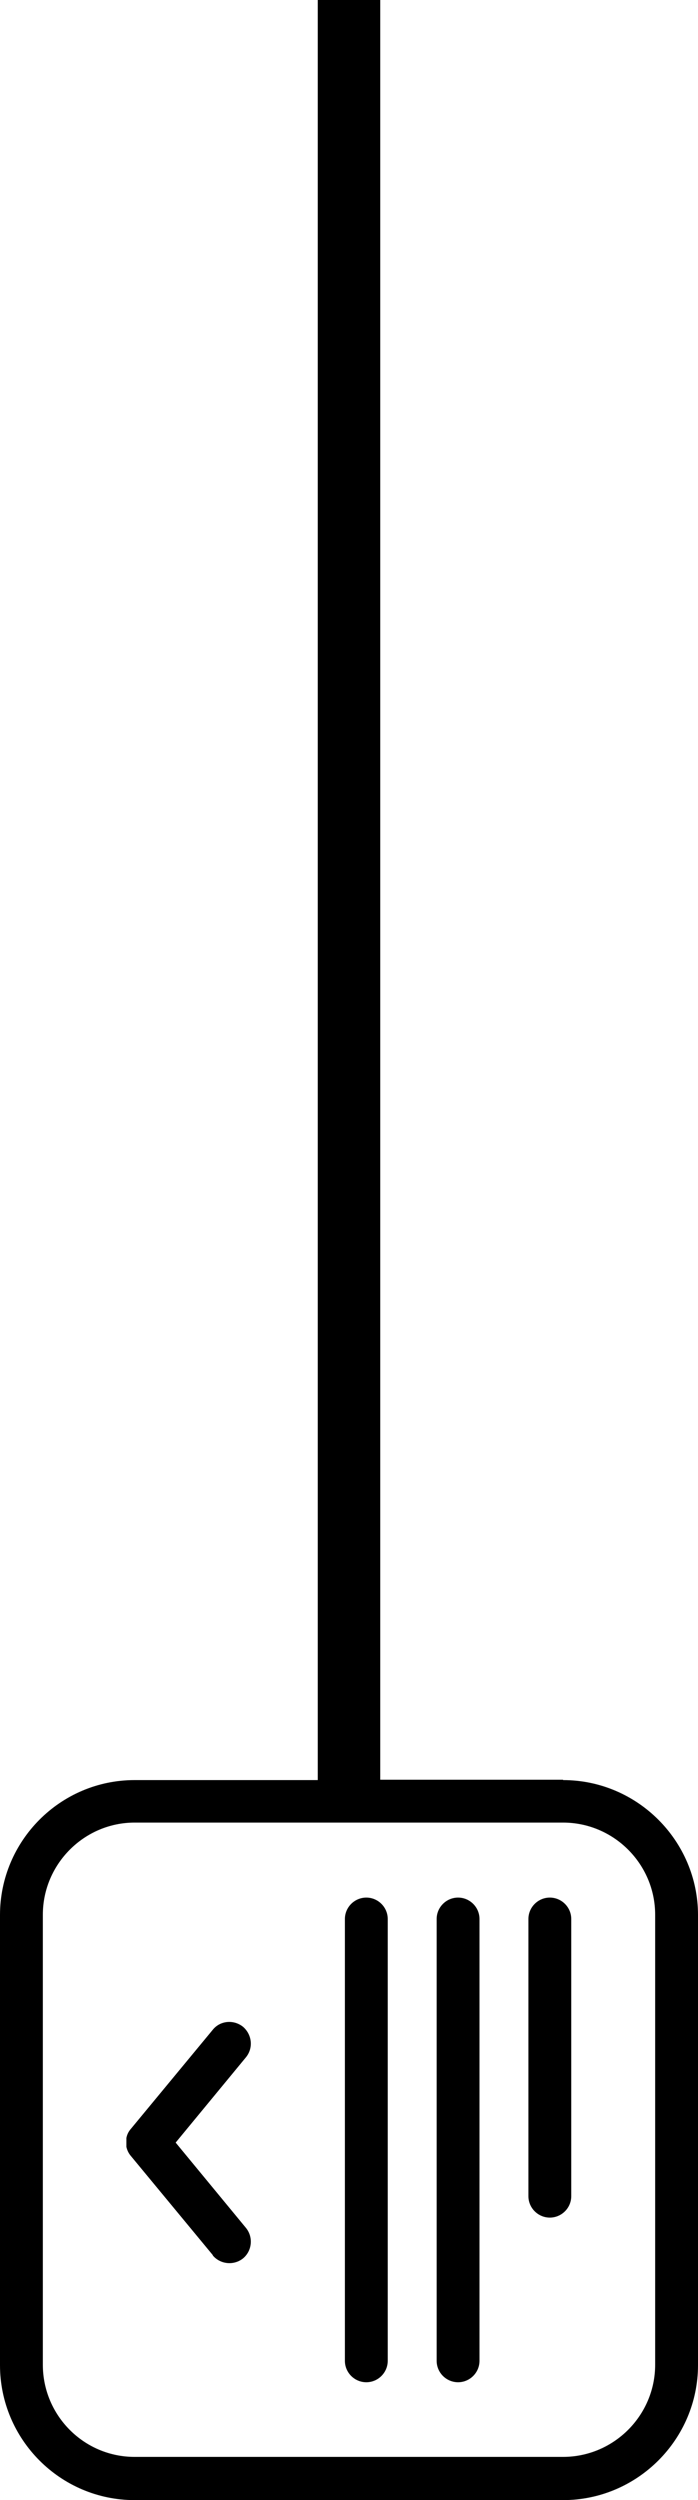
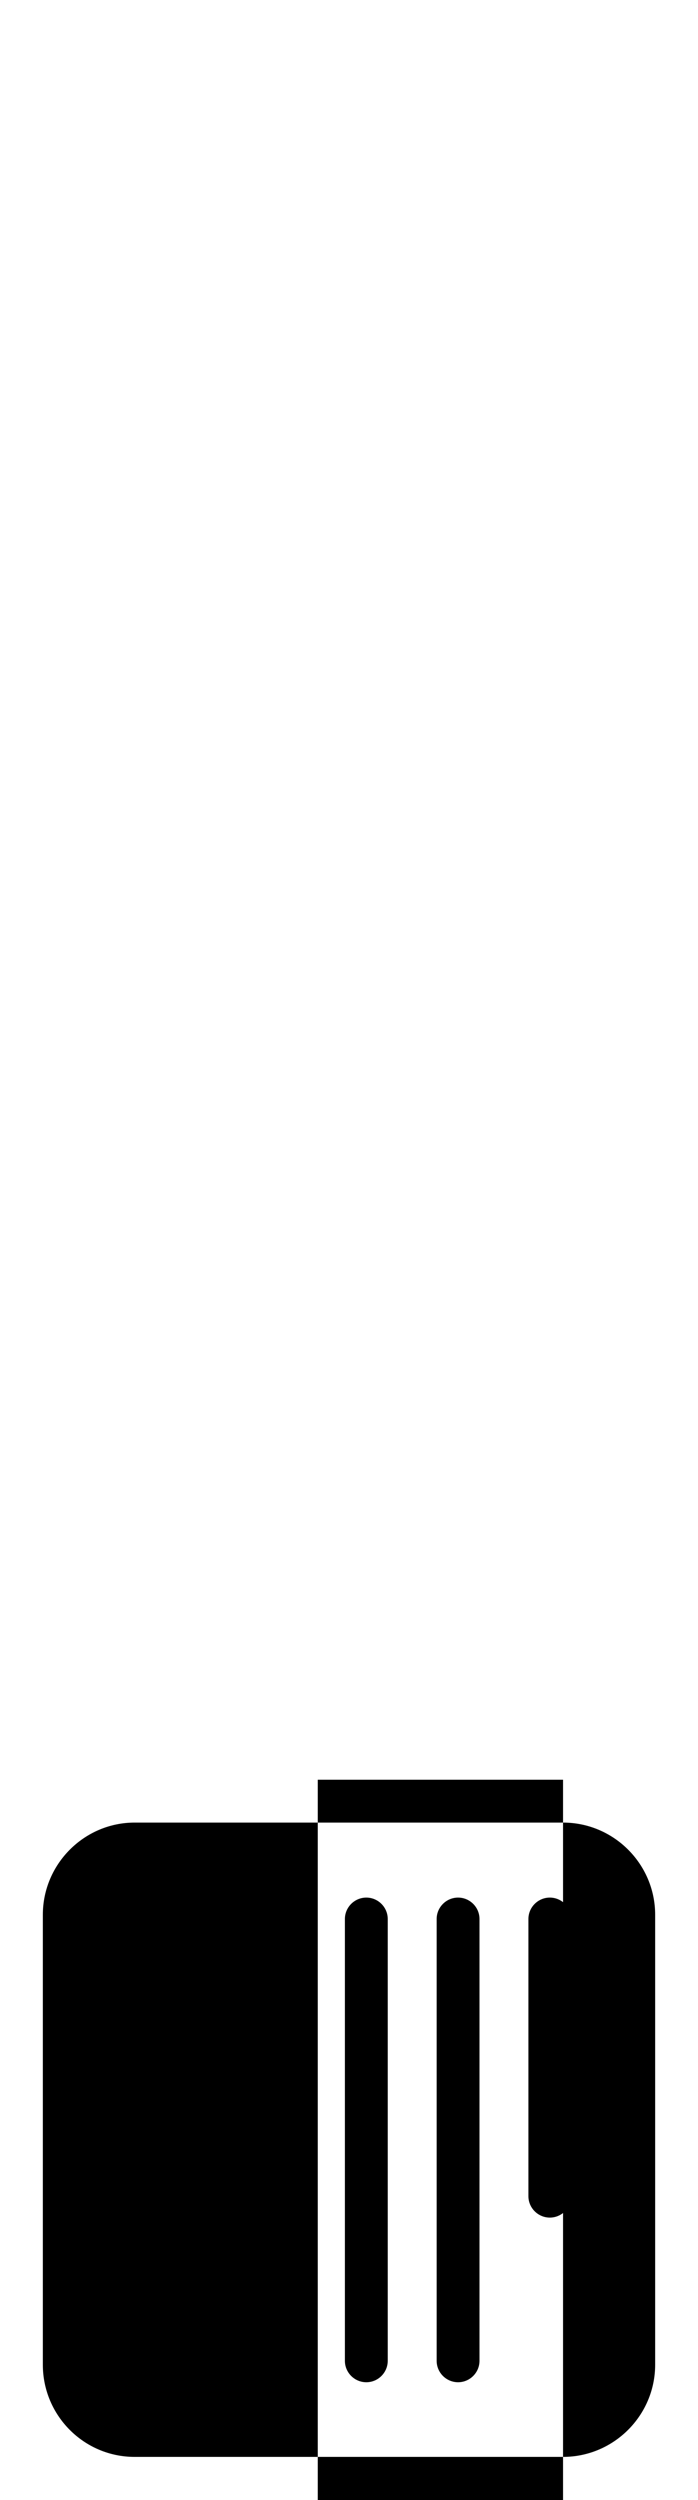
<svg xmlns="http://www.w3.org/2000/svg" id="menu-closed" viewBox="0 0 195.5 700">
-   <path d="m157.7,498.3h-51.2V0h-17.5v498.4h-51.3c-20.8,0-37.7,17-37.7,37.8v126c0,20.8,16.9,37.8,37.7,37.8h120c20.8,0,37.8-17,37.8-37.8v-126c0-20.8-17-37.8-37.8-37.8h0Zm25.8,163.8c0,14.2-11.6,25.8-25.8,25.8H37.7c-14.2,0-25.7-11.6-25.7-25.8v-126c0-14.2,11.6-25.8,25.7-25.8h120c14.2,0,25.8,11.6,25.8,25.8v126Zm-35.5-47.2v-77.6c0-3.3,2.7-6,6-6s6,2.7,6,6v77.6c0,3.3-2.7,6-6,6s-6-2.7-6-6Zm-88.4,16.5l-22.9-27.7c-.7-.8-1.1-1.7-1.3-2.6,0-.4,0-.8,0-1.2h0c0-.5,0-.9,0-1.3.2-1,.6-1.8,1.3-2.6l22.9-27.7c2.1-2.6,5.9-2.9,8.5-.8,2.5,2.2,2.9,5.9.8,8.5l-19.7,23.9,19.7,23.9c2.1,2.6,1.7,6.4-.8,8.5-2.6,2.1-6.4,1.7-8.5-.8h0Zm62.7,29.6v-123.7c0-3.3,2.7-6,6-6s6,2.7,6,6v123.7c0,3.3-2.7,6-6,6s-6-2.7-6-6h0Zm-25.7,0v-123.7c0-3.3,2.7-6,6-6s6,2.7,6,6v123.7c0,3.3-2.7,6-6,6s-6-2.7-6-6h0Z" />
+   <path d="m157.7,498.3h-51.2h-17.5v498.4h-51.3c-20.8,0-37.7,17-37.7,37.8v126c0,20.8,16.9,37.8,37.7,37.8h120c20.8,0,37.8-17,37.8-37.8v-126c0-20.8-17-37.8-37.8-37.8h0Zm25.8,163.8c0,14.2-11.6,25.8-25.8,25.8H37.7c-14.2,0-25.7-11.6-25.7-25.8v-126c0-14.2,11.6-25.8,25.7-25.8h120c14.2,0,25.8,11.6,25.8,25.8v126Zm-35.5-47.2v-77.6c0-3.3,2.7-6,6-6s6,2.7,6,6v77.6c0,3.3-2.7,6-6,6s-6-2.7-6-6Zm-88.4,16.5l-22.9-27.7c-.7-.8-1.1-1.7-1.3-2.6,0-.4,0-.8,0-1.2h0c0-.5,0-.9,0-1.3.2-1,.6-1.8,1.3-2.6l22.9-27.7c2.1-2.6,5.9-2.9,8.5-.8,2.5,2.2,2.9,5.9.8,8.5l-19.7,23.9,19.7,23.9c2.1,2.6,1.7,6.4-.8,8.5-2.6,2.1-6.4,1.7-8.5-.8h0Zm62.7,29.6v-123.7c0-3.3,2.7-6,6-6s6,2.7,6,6v123.7c0,3.3-2.7,6-6,6s-6-2.7-6-6h0Zm-25.7,0v-123.7c0-3.3,2.7-6,6-6s6,2.7,6,6v123.7c0,3.3-2.7,6-6,6s-6-2.7-6-6h0Z" />
</svg>